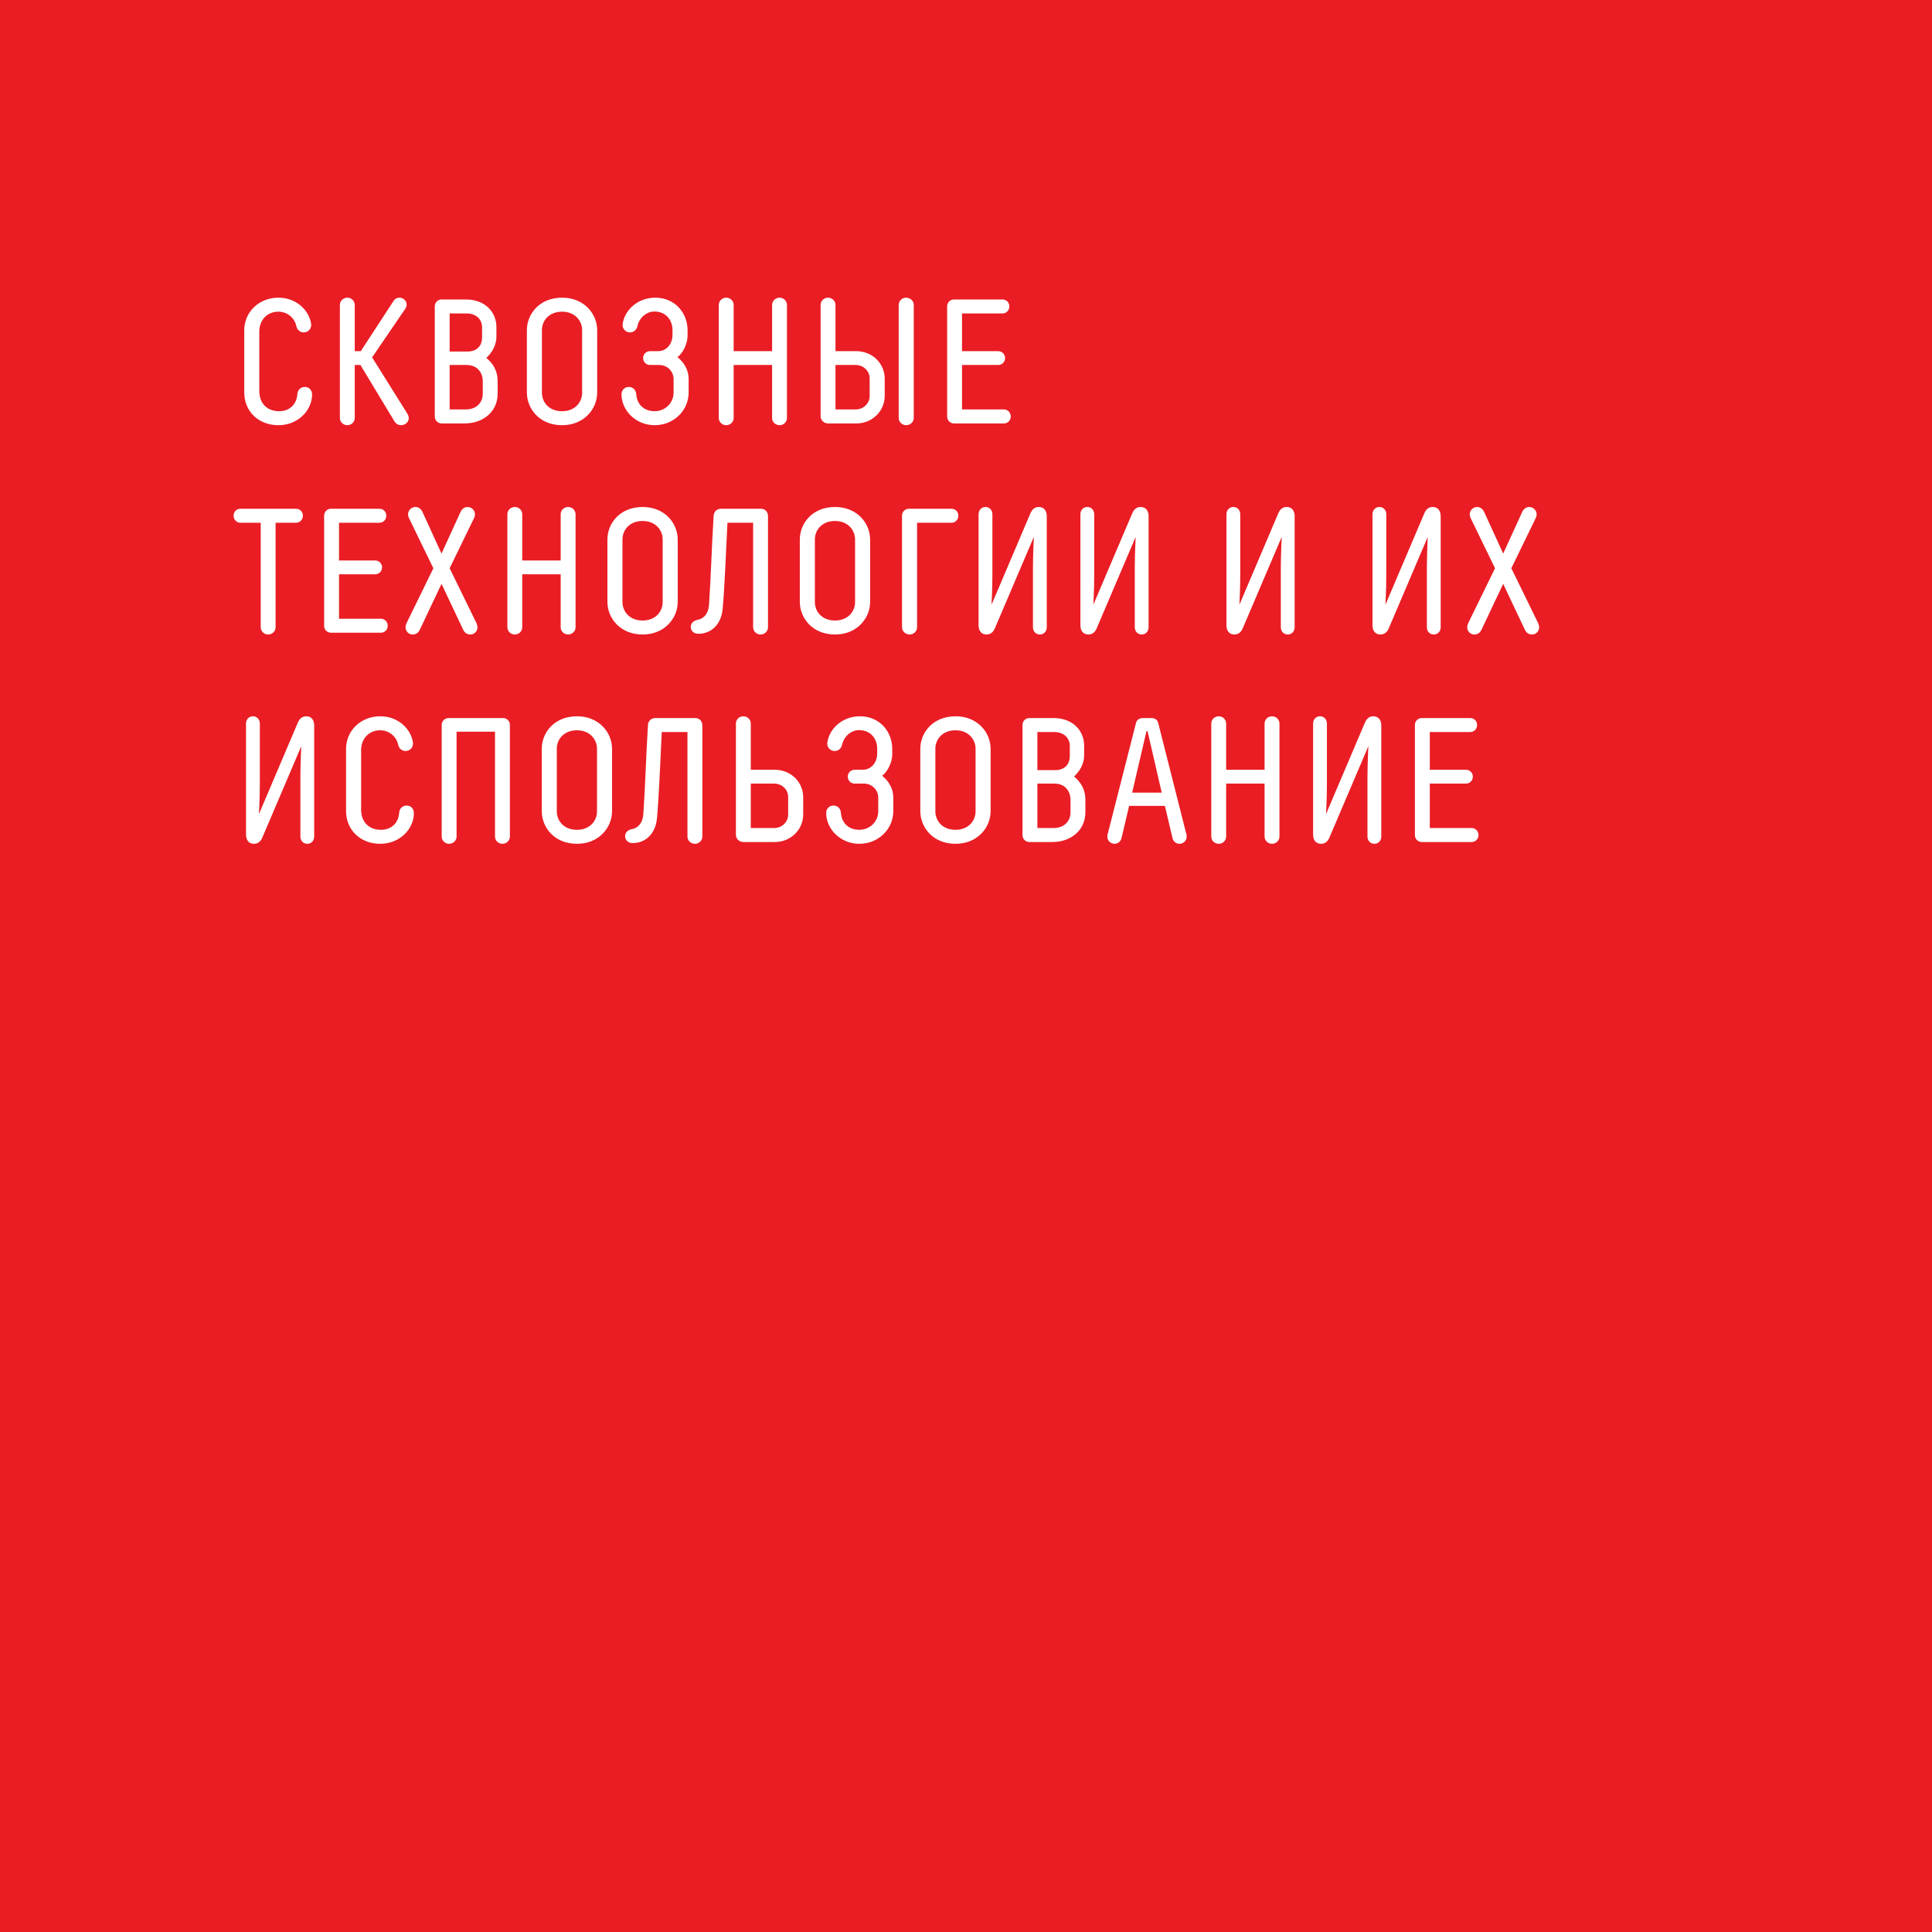
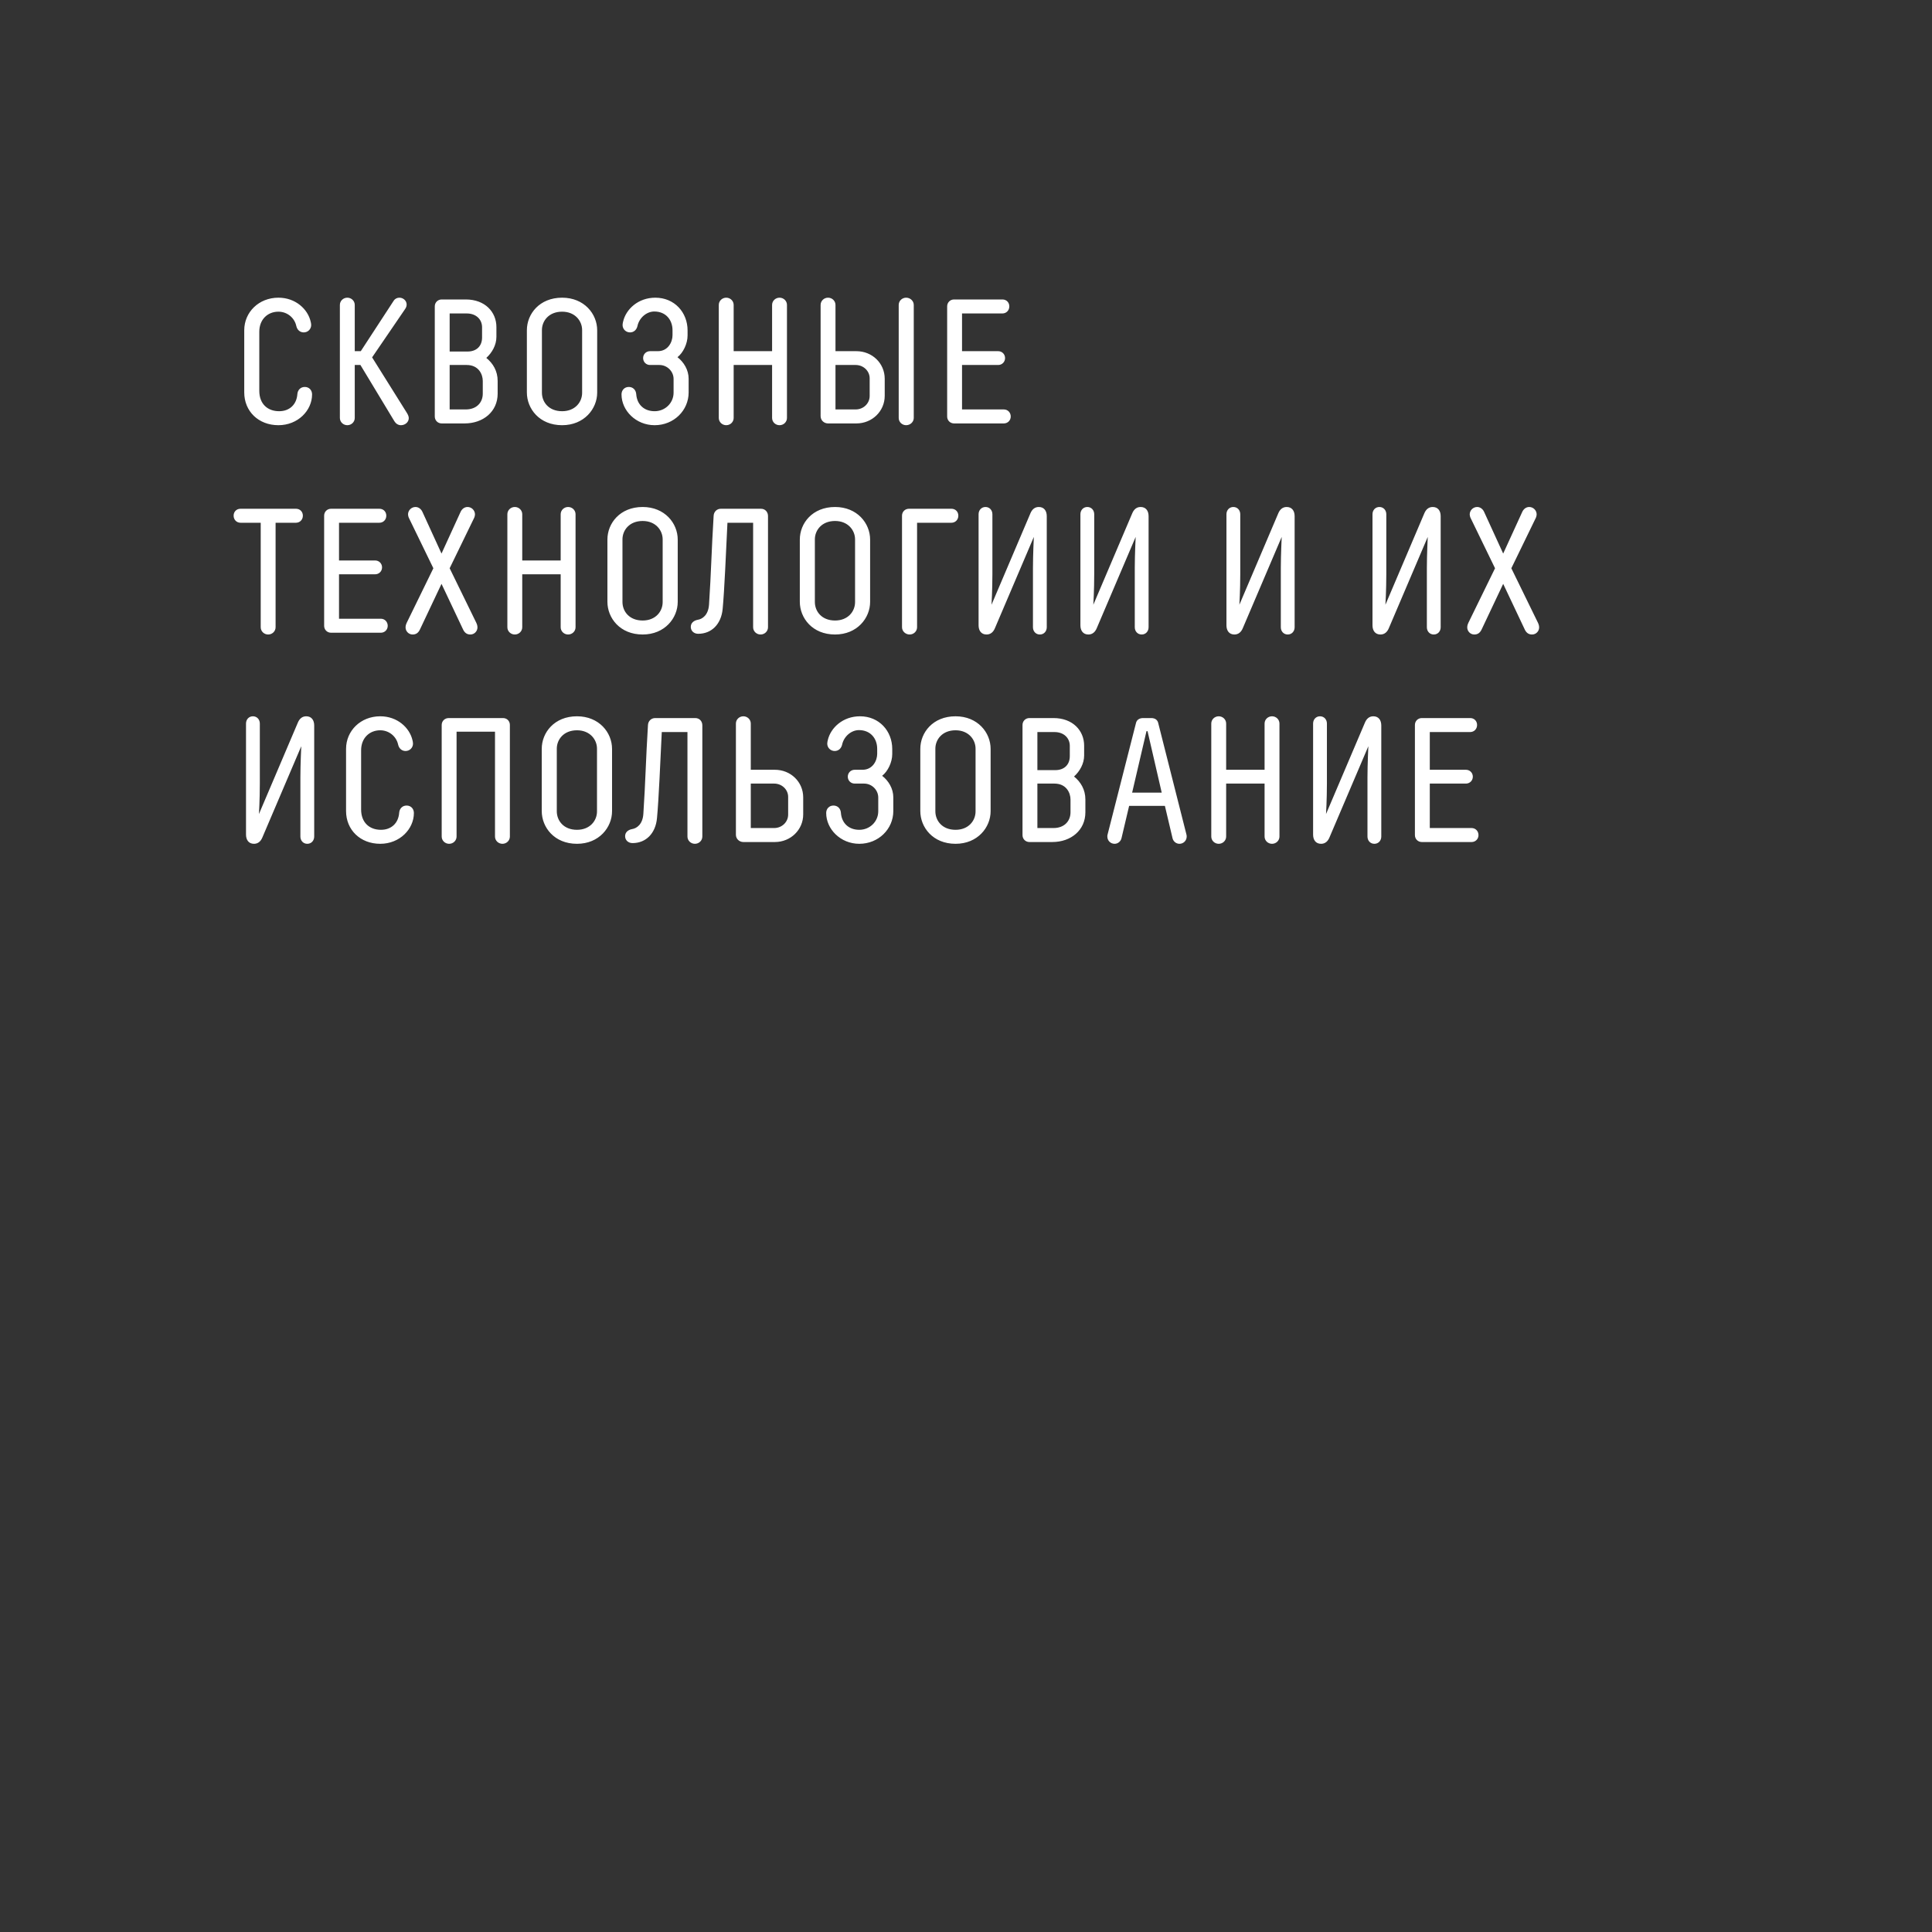
<svg xmlns="http://www.w3.org/2000/svg" width="240" height="240" viewBox="0 0 240 240" fill="none">
  <rect x="0" y="0" width="240" height="240" fill="#333333" stroke="none" />
-   <rect x="0.403" y="0.403" width="239.195" height="239.195" fill="#EA1D24" stroke="#EA1D24" stroke-width="0.805" />
  <path d="M36.941 48.948C36.985 48.442 37.337 48.068 37.865 48.068C38.393 48.068 38.767 48.464 38.767 48.992C38.767 50.994 37.007 52.82 34.587 52.82C32.101 52.82 30.341 51.082 30.341 48.75V41.028C30.341 38.784 32.145 36.98 34.587 36.98C36.721 36.98 38.239 38.41 38.591 39.95C38.613 40.038 38.657 40.214 38.657 40.368C38.657 40.896 38.239 41.292 37.733 41.292C37.271 41.292 36.919 40.984 36.809 40.5C36.589 39.466 35.665 38.718 34.587 38.718C33.245 38.718 32.211 39.686 32.211 41.204V48.552C32.211 50.18 33.245 51.082 34.675 51.082C35.973 51.082 36.853 50.246 36.941 48.948ZM44.773 45.34H44.069V51.918C44.069 52.424 43.651 52.82 43.145 52.82C42.639 52.82 42.221 52.424 42.221 51.918V37.882C42.221 37.376 42.639 36.98 43.145 36.98C43.651 36.98 44.069 37.376 44.069 37.882V43.624H44.817L48.909 37.354C49.085 37.09 49.349 36.98 49.613 36.98C50.097 36.98 50.515 37.354 50.515 37.838C50.515 38.08 50.405 38.278 50.295 38.432L46.225 44.394L50.537 51.28C50.647 51.456 50.779 51.698 50.779 51.94C50.779 52.446 50.317 52.82 49.811 52.82C49.459 52.82 49.173 52.622 48.997 52.336L44.773 45.34ZM57.97 38.938H55.858V43.668H58.08C59.18 43.668 59.884 43.008 59.884 41.93V40.654C59.884 39.708 59.18 38.938 57.97 38.938ZM55.858 45.34V50.862H57.86C59.202 50.862 59.972 50.004 59.972 48.904V47.32C59.972 46.506 59.466 45.34 57.97 45.34H55.858ZM54.868 37.2H57.86C60.258 37.2 61.666 38.762 61.666 40.632V41.842C61.666 42.876 61.116 43.822 60.412 44.46C61.248 45.142 61.82 46.088 61.82 47.32V48.904C61.82 51.126 60.038 52.6 57.706 52.6H54.868C54.384 52.6 54.01 52.226 54.01 51.742V38.058C54.01 37.574 54.384 37.2 54.868 37.2ZM74.184 41.028V48.772C74.184 50.774 72.578 52.82 69.828 52.82C67.012 52.82 65.45 50.774 65.45 48.75V41.028C65.45 39.004 67.012 36.98 69.828 36.98C72.578 36.98 74.184 39.004 74.184 41.028ZM72.314 48.794V41.006C72.314 39.862 71.434 38.718 69.828 38.718C68.178 38.718 67.32 39.862 67.32 41.006V48.772C67.32 49.96 68.178 51.082 69.828 51.082C71.434 51.082 72.314 49.96 72.314 48.794ZM80.749 43.624H81.717C82.993 43.624 83.543 42.48 83.543 41.644V41.028C83.543 39.73 82.707 38.696 81.277 38.696C80.331 38.696 79.407 39.466 79.187 40.5C79.077 40.984 78.725 41.292 78.263 41.292C77.757 41.292 77.339 40.896 77.339 40.368C77.339 40.214 77.383 40.038 77.405 39.95C77.757 38.41 79.275 36.98 81.409 36.98C83.785 36.98 85.413 38.806 85.413 41.05V41.666C85.413 42.7 84.863 43.822 84.159 44.372C84.951 44.988 85.545 45.956 85.545 47.056V48.75C85.545 50.994 83.697 52.82 81.321 52.82C78.989 52.82 77.207 50.994 77.207 48.992C77.207 48.464 77.581 48.068 78.109 48.068C78.637 48.068 78.989 48.442 79.033 48.948C79.121 50.246 80.001 51.082 81.321 51.082C82.619 51.082 83.675 50.07 83.675 48.772V47.078C83.675 46.132 82.883 45.34 81.915 45.34H80.749C80.265 45.34 79.891 44.966 79.891 44.482C79.891 43.998 80.265 43.624 80.749 43.624ZM97.76 37.882V51.918C97.76 52.424 97.343 52.82 96.837 52.82C96.331 52.82 95.912 52.424 95.912 51.918V45.34H91.138V51.918C91.138 52.424 90.721 52.82 90.215 52.82C89.709 52.82 89.29 52.424 89.29 51.918V37.882C89.29 37.376 89.709 36.98 90.215 36.98C90.721 36.98 91.138 37.376 91.138 37.882V43.624H95.912V37.882C95.912 37.376 96.331 36.98 96.837 36.98C97.343 36.98 97.76 37.376 97.76 37.882ZM106.383 52.6H102.863C102.357 52.6 101.939 52.204 101.939 51.698V37.882C101.939 37.376 102.357 36.98 102.863 36.98C103.369 36.98 103.787 37.376 103.787 37.882V43.624H106.383C108.341 43.624 109.903 45.12 109.903 47.056V49.168C109.903 51.082 108.341 52.6 106.383 52.6ZM108.033 49.19V46.99C108.033 46.088 107.263 45.34 106.295 45.34H103.787V50.862H106.295C107.263 50.862 108.033 50.114 108.033 49.19ZM113.511 37.882V51.918C113.511 52.424 113.071 52.82 112.565 52.82C112.059 52.82 111.641 52.424 111.641 51.918V37.882C111.641 37.376 112.059 36.98 112.565 36.98C113.071 36.98 113.511 37.376 113.511 37.882ZM124.699 52.6H118.517C118.033 52.6 117.659 52.226 117.659 51.742V38.058C117.659 37.574 118.033 37.2 118.517 37.2H124.523C125.029 37.2 125.381 37.574 125.381 38.058C125.381 38.564 125.007 38.938 124.523 38.938H119.507V43.624H123.995C124.479 43.624 124.853 43.998 124.853 44.482C124.853 44.966 124.479 45.34 123.995 45.34H119.507V50.862H124.699C125.183 50.862 125.557 51.236 125.557 51.742C125.557 52.226 125.183 52.6 124.699 52.6ZM29.879 63.2H36.765C37.271 63.2 37.623 63.574 37.623 64.058C37.623 64.564 37.249 64.938 36.765 64.938H34.235V77.918C34.235 78.424 33.817 78.82 33.311 78.82C32.805 78.82 32.387 78.424 32.387 77.918V64.938H29.879C29.395 64.938 29.021 64.564 29.021 64.058C29.021 63.574 29.373 63.2 29.879 63.2ZM47.306 78.6H41.124C40.64 78.6 40.266 78.226 40.266 77.742V64.058C40.266 63.574 40.64 63.2 41.124 63.2H47.13C47.636 63.2 47.988 63.574 47.988 64.058C47.988 64.564 47.614 64.938 47.13 64.938H42.114V69.624H46.602C47.086 69.624 47.46 69.998 47.46 70.482C47.46 70.966 47.086 71.34 46.602 71.34H42.114V76.862H47.306C47.79 76.862 48.164 77.236 48.164 77.742C48.164 78.226 47.79 78.6 47.306 78.6ZM57.508 78.16L54.846 72.528L52.184 78.16C51.986 78.6 51.7 78.82 51.26 78.82C50.754 78.82 50.38 78.402 50.38 77.94C50.38 77.698 50.468 77.478 50.512 77.39L53.834 70.592L50.776 64.3C50.732 64.19 50.688 64.036 50.688 63.904C50.688 63.398 51.106 62.98 51.612 62.98C52.008 62.98 52.316 63.244 52.47 63.574L54.846 68.766L57.222 63.574C57.376 63.244 57.684 62.98 58.08 62.98C58.586 62.98 59.004 63.398 59.004 63.904C59.004 64.036 58.96 64.19 58.916 64.3L55.858 70.592L59.18 77.39C59.224 77.478 59.312 77.698 59.312 77.94C59.312 78.402 58.938 78.82 58.432 78.82C57.992 78.82 57.706 78.6 57.508 78.16ZM71.497 63.882V77.918C71.497 78.424 71.079 78.82 70.573 78.82C70.067 78.82 69.649 78.424 69.649 77.918V71.34H64.875V77.918C64.875 78.424 64.457 78.82 63.951 78.82C63.445 78.82 63.027 78.424 63.027 77.918V63.882C63.027 63.376 63.445 62.98 63.951 62.98C64.457 62.98 64.875 63.376 64.875 63.882V69.624H69.649V63.882C69.649 63.376 70.067 62.98 70.573 62.98C71.079 62.98 71.497 63.376 71.497 63.882ZM84.189 67.028V74.772C84.189 76.774 82.583 78.82 79.833 78.82C77.017 78.82 75.455 76.774 75.455 74.75V67.028C75.455 65.004 77.017 62.98 79.833 62.98C82.583 62.98 84.189 65.004 84.189 67.028ZM82.319 74.794V67.006C82.319 65.862 81.439 64.718 79.833 64.718C78.183 64.718 77.325 65.862 77.325 67.006V74.772C77.325 75.96 78.183 77.082 79.833 77.082C81.439 77.082 82.319 75.96 82.319 74.794ZM86.736 78.732C86.186 78.732 85.812 78.358 85.812 77.874C85.812 77.368 86.208 77.082 86.67 76.994C87.242 76.906 87.99 76.422 88.078 75.102C88.342 71.164 88.386 68.304 88.65 64.08C88.672 63.574 89.046 63.2 89.552 63.2H94.524C95.074 63.2 95.404 63.618 95.404 64.102V77.918C95.404 78.424 94.986 78.82 94.48 78.82C93.974 78.82 93.556 78.424 93.556 77.918V64.938H90.366C90.19 68.502 89.992 73.342 89.772 75.63C89.596 77.544 88.386 78.732 86.736 78.732ZM108.089 67.028V74.772C108.089 76.774 106.483 78.82 103.733 78.82C100.917 78.82 99.356 76.774 99.356 74.75V67.028C99.356 65.004 100.917 62.98 103.733 62.98C106.483 62.98 108.089 65.004 108.089 67.028ZM106.219 74.794V67.006C106.219 65.862 105.339 64.718 103.733 64.718C102.083 64.718 101.225 65.862 101.225 67.006V74.772C101.225 75.96 102.083 77.082 103.733 77.082C105.339 77.082 106.219 75.96 106.219 74.794ZM112.052 77.918V64.058C112.052 63.574 112.426 63.2 112.91 63.2H118.19C118.696 63.2 119.048 63.574 119.048 64.058C119.048 64.564 118.674 64.938 118.19 64.938H113.922V77.918C113.922 78.424 113.504 78.82 112.998 78.82C112.492 78.82 112.052 78.424 112.052 77.918ZM128.427 66.698L123.587 78.05C123.389 78.512 123.059 78.82 122.553 78.82C121.893 78.82 121.563 78.336 121.563 77.676V63.882C121.563 63.376 121.915 62.98 122.421 62.98C122.927 62.98 123.279 63.376 123.279 63.882V71.34C123.279 73.32 123.169 75.124 123.169 75.124L128.009 63.75C128.207 63.288 128.537 62.98 129.043 62.98C129.703 62.98 130.033 63.464 130.033 64.124V77.918C130.033 78.424 129.681 78.82 129.175 78.82C128.669 78.82 128.317 78.424 128.317 77.918V70.548C128.317 68.942 128.427 66.698 128.427 66.698ZM141.076 66.698L136.236 78.05C136.038 78.512 135.708 78.82 135.202 78.82C134.542 78.82 134.212 78.336 134.212 77.676V63.882C134.212 63.376 134.564 62.98 135.07 62.98C135.576 62.98 135.928 63.376 135.928 63.882V71.34C135.928 73.32 135.818 75.124 135.818 75.124L140.658 63.75C140.856 63.288 141.186 62.98 141.692 62.98C142.352 62.98 142.682 63.464 142.682 64.124V77.918C142.682 78.424 142.33 78.82 141.824 78.82C141.318 78.82 140.966 78.424 140.966 77.918V70.548C140.966 68.942 141.076 66.698 141.076 66.698ZM159.218 66.698L154.378 78.05C154.18 78.512 153.85 78.82 153.344 78.82C152.684 78.82 152.354 78.336 152.354 77.676V63.882C152.354 63.376 152.706 62.98 153.212 62.98C153.718 62.98 154.07 63.376 154.07 63.882V71.34C154.07 73.32 153.96 75.124 153.96 75.124L158.8 63.75C158.998 63.288 159.328 62.98 159.834 62.98C160.494 62.98 160.824 63.464 160.824 64.124V77.918C160.824 78.424 160.472 78.82 159.966 78.82C159.46 78.82 159.108 78.424 159.108 77.918V70.548C159.108 68.942 159.218 66.698 159.218 66.698ZM177.36 66.698L172.52 78.05C172.322 78.512 171.992 78.82 171.486 78.82C170.826 78.82 170.496 78.336 170.496 77.676V63.882C170.496 63.376 170.848 62.98 171.354 62.98C171.86 62.98 172.212 63.376 172.212 63.882V71.34C172.212 73.32 172.102 75.124 172.102 75.124L176.942 63.75C177.14 63.288 177.47 62.98 177.976 62.98C178.636 62.98 178.966 63.464 178.966 64.124V77.918C178.966 78.424 178.614 78.82 178.108 78.82C177.602 78.82 177.25 78.424 177.25 77.918V70.548C177.25 68.942 177.36 66.698 177.36 66.698ZM189.393 78.16L186.731 72.528L184.069 78.16C183.871 78.6 183.585 78.82 183.145 78.82C182.639 78.82 182.265 78.402 182.265 77.94C182.265 77.698 182.353 77.478 182.397 77.39L185.719 70.592L182.661 64.3C182.617 64.19 182.573 64.036 182.573 63.904C182.573 63.398 182.991 62.98 183.497 62.98C183.893 62.98 184.201 63.244 184.355 63.574L186.731 68.766L189.107 63.574C189.261 63.244 189.569 62.98 189.965 62.98C190.471 62.98 190.889 63.398 190.889 63.904C190.889 64.036 190.845 64.19 190.801 64.3L187.743 70.592L191.065 77.39C191.109 77.478 191.197 77.698 191.197 77.94C191.197 78.402 190.823 78.82 190.317 78.82C189.877 78.82 189.591 78.6 189.393 78.16ZM37.425 92.698L32.585 104.05C32.387 104.512 32.057 104.82 31.551 104.82C30.891 104.82 30.561 104.336 30.561 103.676V89.882C30.561 89.376 30.913 88.98 31.419 88.98C31.925 88.98 32.277 89.376 32.277 89.882V97.34C32.277 99.32 32.167 101.124 32.167 101.124L37.007 89.75C37.205 89.288 37.535 88.98 38.041 88.98C38.701 88.98 39.031 89.464 39.031 90.124V103.918C39.031 104.424 38.679 104.82 38.173 104.82C37.667 104.82 37.315 104.424 37.315 103.918V96.548C37.315 94.942 37.425 92.698 37.425 92.698ZM49.589 100.948C49.633 100.442 49.985 100.068 50.513 100.068C51.041 100.068 51.415 100.464 51.415 100.992C51.415 102.994 49.655 104.82 47.235 104.82C44.749 104.82 42.989 103.082 42.989 100.75V93.028C42.989 90.784 44.793 88.98 47.235 88.98C49.369 88.98 50.887 90.41 51.239 91.95C51.261 92.038 51.305 92.214 51.305 92.368C51.305 92.896 50.887 93.292 50.381 93.292C49.919 93.292 49.567 92.984 49.457 92.5C49.237 91.466 48.313 90.718 47.235 90.718C45.893 90.718 44.859 91.686 44.859 93.204V100.552C44.859 102.18 45.893 103.082 47.323 103.082C48.621 103.082 49.501 102.246 49.589 100.948ZM61.491 103.918V90.894H56.717V103.918C56.717 104.424 56.299 104.82 55.793 104.82C55.287 104.82 54.869 104.424 54.869 103.918V90.058C54.869 89.574 55.243 89.2 55.749 89.2H62.481C62.987 89.2 63.339 89.574 63.339 90.058V103.918C63.339 104.424 62.921 104.82 62.415 104.82C61.909 104.82 61.491 104.424 61.491 103.918ZM76.031 93.028V100.772C76.031 102.774 74.425 104.82 71.675 104.82C68.859 104.82 67.297 102.774 67.297 100.75V93.028C67.297 91.004 68.859 88.98 71.675 88.98C74.425 88.98 76.031 91.004 76.031 93.028ZM74.161 100.794V93.006C74.161 91.862 73.281 90.718 71.675 90.718C70.025 90.718 69.167 91.862 69.167 93.006V100.772C69.167 101.96 70.025 103.082 71.675 103.082C73.281 103.082 74.161 101.96 74.161 100.794ZM78.578 104.732C78.028 104.732 77.654 104.358 77.654 103.874C77.654 103.368 78.05 103.082 78.512 102.994C79.084 102.906 79.832 102.422 79.92 101.102C80.184 97.164 80.228 94.304 80.492 90.08C80.514 89.574 80.888 89.2 81.394 89.2H86.366C86.916 89.2 87.246 89.618 87.246 90.102V103.918C87.246 104.424 86.828 104.82 86.322 104.82C85.816 104.82 85.398 104.424 85.398 103.918V90.938H82.208C82.032 94.502 81.834 99.342 81.614 101.63C81.438 103.544 80.228 104.732 78.578 104.732ZM96.257 104.6H92.341C91.835 104.6 91.417 104.204 91.417 103.698V89.882C91.417 89.376 91.835 88.98 92.341 88.98C92.847 88.98 93.265 89.376 93.265 89.882V95.624H96.257C98.215 95.624 99.777 97.12 99.777 99.056V101.168C99.777 103.082 98.215 104.6 96.257 104.6ZM97.907 101.19V98.99C97.907 98.088 97.137 97.34 96.169 97.34H93.265V102.862H96.169C97.137 102.862 97.907 102.114 97.907 101.19ZM106.174 95.624H107.142C108.418 95.624 108.968 94.48 108.968 93.644V93.028C108.968 91.73 108.132 90.696 106.702 90.696C105.756 90.696 104.832 91.466 104.612 92.5C104.502 92.984 104.15 93.292 103.688 93.292C103.182 93.292 102.764 92.896 102.764 92.368C102.764 92.214 102.808 92.038 102.83 91.95C103.182 90.41 104.7 88.98 106.834 88.98C109.21 88.98 110.838 90.806 110.838 93.05V93.666C110.838 94.7 110.288 95.822 109.584 96.372C110.376 96.988 110.97 97.956 110.97 99.056V100.75C110.97 102.994 109.122 104.82 106.746 104.82C104.414 104.82 102.632 102.994 102.632 100.992C102.632 100.464 103.006 100.068 103.534 100.068C104.062 100.068 104.414 100.442 104.458 100.948C104.546 102.246 105.426 103.082 106.746 103.082C108.044 103.082 109.1 102.07 109.1 100.772V99.078C109.1 98.132 108.308 97.34 107.34 97.34H106.174C105.69 97.34 105.316 96.966 105.316 96.482C105.316 95.998 105.69 95.624 106.174 95.624ZM123.058 93.028V100.772C123.058 102.774 121.452 104.82 118.702 104.82C115.886 104.82 114.324 102.774 114.324 100.75V93.028C114.324 91.004 115.886 88.98 118.702 88.98C121.452 88.98 123.058 91.004 123.058 93.028ZM121.188 100.794V93.006C121.188 91.862 120.308 90.718 118.702 90.718C117.052 90.718 116.194 91.862 116.194 93.006V100.772C116.194 101.96 117.052 103.082 118.702 103.082C120.308 103.082 121.188 101.96 121.188 100.794ZM130.98 90.938H128.868V95.668H131.09C132.19 95.668 132.894 95.008 132.894 93.93V92.654C132.894 91.708 132.19 90.938 130.98 90.938ZM128.868 97.34V102.862H130.87C132.212 102.862 132.982 102.004 132.982 100.904V99.32C132.982 98.506 132.476 97.34 130.98 97.34H128.868ZM127.878 89.2H130.87C133.268 89.2 134.676 90.762 134.676 92.632V93.842C134.676 94.876 134.126 95.822 133.422 96.46C134.258 97.142 134.83 98.088 134.83 99.32V100.904C134.83 103.126 133.048 104.6 130.716 104.6H127.878C127.394 104.6 127.02 104.226 127.02 103.742V90.058C127.02 89.574 127.394 89.2 127.878 89.2ZM144.312 98.462L142.552 90.828H142.42L140.638 98.462H144.312ZM143.872 89.794L147.392 103.698C147.414 103.808 147.414 103.852 147.414 103.918C147.414 104.424 147.018 104.82 146.512 104.82C146.094 104.82 145.742 104.512 145.654 104.116L144.708 100.112H140.264L139.318 104.116C139.23 104.512 138.878 104.82 138.46 104.82C137.954 104.82 137.558 104.424 137.558 103.918C137.558 103.852 137.558 103.786 137.58 103.698L141.122 89.794C141.21 89.442 141.518 89.2 142.002 89.2H143.014C143.498 89.2 143.784 89.442 143.872 89.794ZM158.939 89.882V103.918C158.939 104.424 158.521 104.82 158.015 104.82C157.509 104.82 157.091 104.424 157.091 103.918V97.34H152.317V103.918C152.317 104.424 151.899 104.82 151.393 104.82C150.887 104.82 150.469 104.424 150.469 103.918V89.882C150.469 89.376 150.887 88.98 151.393 88.98C151.899 88.98 152.317 89.376 152.317 89.882V95.624H157.091V89.882C157.091 89.376 157.509 88.98 158.015 88.98C158.521 88.98 158.939 89.376 158.939 89.882ZM169.982 92.698L165.142 104.05C164.944 104.512 164.614 104.82 164.108 104.82C163.448 104.82 163.118 104.336 163.118 103.676V89.882C163.118 89.376 163.47 88.98 163.976 88.98C164.482 88.98 164.834 89.376 164.834 89.882V97.34C164.834 99.32 164.724 101.124 164.724 101.124L169.564 89.75C169.762 89.288 170.092 88.98 170.598 88.98C171.258 88.98 171.588 89.464 171.588 90.124V103.918C171.588 104.424 171.236 104.82 170.73 104.82C170.224 104.82 169.872 104.424 169.872 103.918V96.548C169.872 94.942 169.982 92.698 169.982 92.698ZM182.806 104.6H176.624C176.14 104.6 175.766 104.226 175.766 103.742V90.058C175.766 89.574 176.14 89.2 176.624 89.2H182.63C183.136 89.2 183.488 89.574 183.488 90.058C183.488 90.564 183.114 90.938 182.63 90.938H177.614V95.624H182.102C182.586 95.624 182.96 95.998 182.96 96.482C182.96 96.966 182.586 97.34 182.102 97.34H177.614V102.862H182.806C183.29 102.862 183.664 103.236 183.664 103.742C183.664 104.226 183.29 104.6 182.806 104.6Z" fill="white" />
</svg>